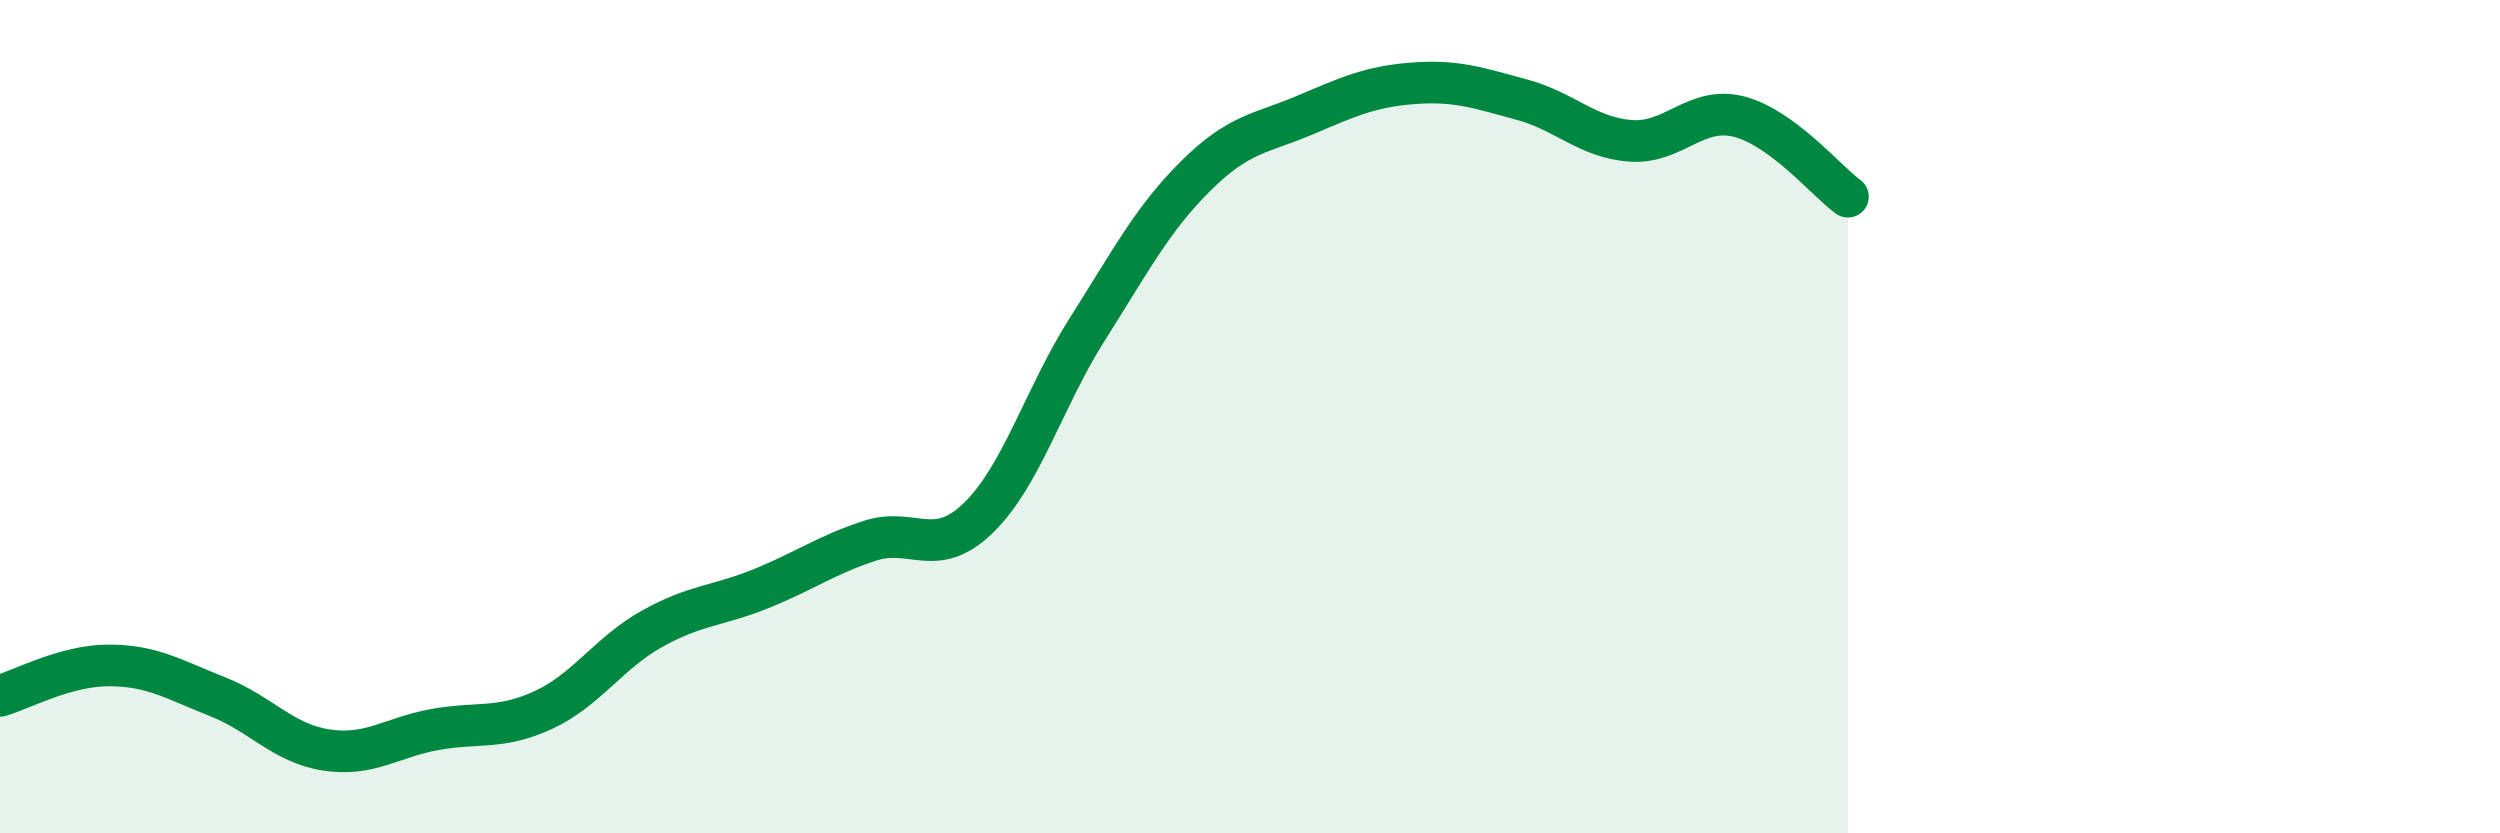
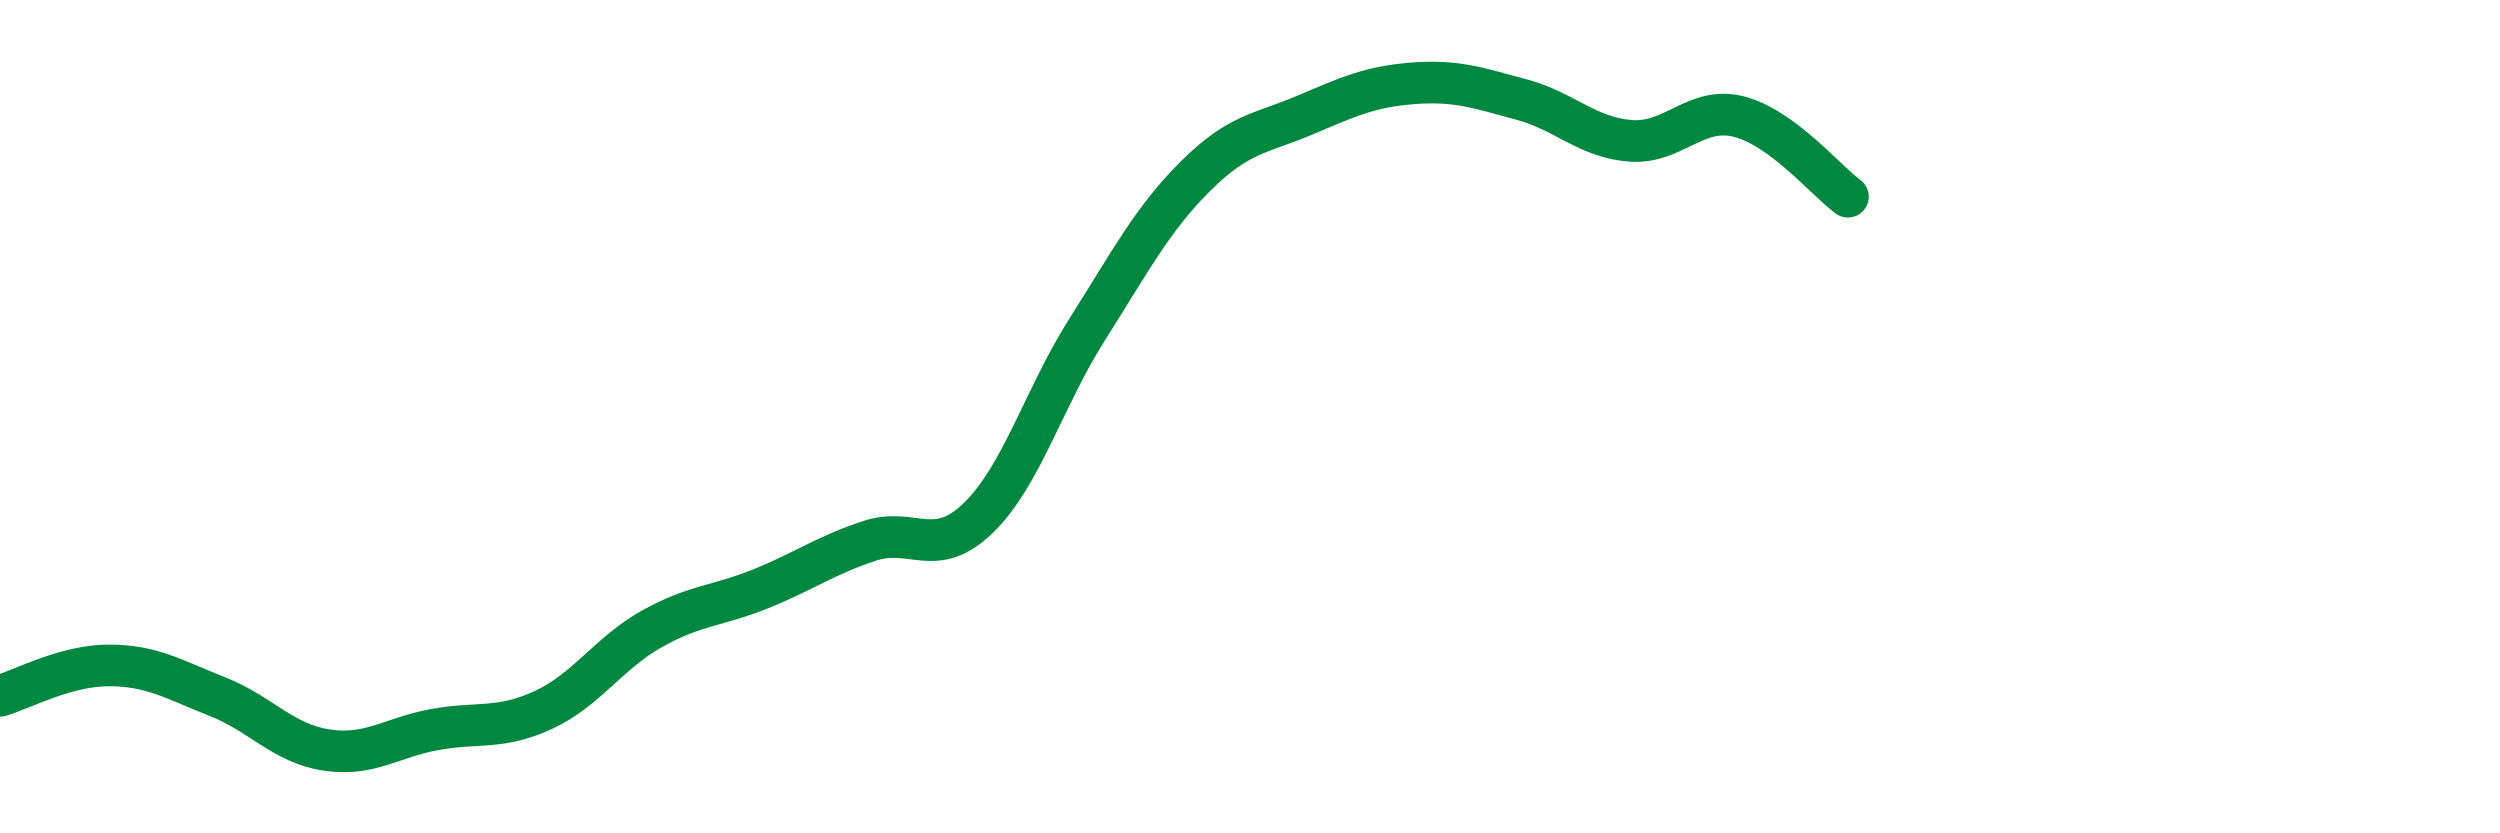
<svg xmlns="http://www.w3.org/2000/svg" width="60" height="20" viewBox="0 0 60 20">
-   <path d="M 0,16.7 C 0.52,16.55 1.57,15.97 2.61,15.97 C 3.65,15.97 4.18,16.31 5.22,16.72 C 6.26,17.13 6.79,17.84 7.83,18 C 8.87,18.16 9.39,17.7 10.43,17.51 C 11.47,17.32 12,17.52 13.04,17.04 C 14.08,16.56 14.61,15.67 15.65,15.09 C 16.69,14.51 17.22,14.55 18.26,14.13 C 19.3,13.71 19.83,13.32 20.87,12.98 C 21.91,12.64 22.44,13.44 23.48,12.43 C 24.52,11.42 25.05,9.55 26.09,7.91 C 27.13,6.27 27.66,5.25 28.7,4.22 C 29.74,3.19 30.26,3.21 31.3,2.77 C 32.34,2.33 32.87,2.08 33.91,2 C 34.95,1.92 35.48,2.11 36.52,2.39 C 37.56,2.67 38.09,3.3 39.13,3.38 C 40.17,3.46 40.7,2.53 41.74,2.8 C 42.78,3.07 43.83,4.34 44.35,4.72L44.35 20L0 20Z" fill="#008740" opacity="0.1" stroke-linecap="round" stroke-linejoin="round" />
  <path d="M 0,16.7 C 0.52,16.55 1.57,15.97 2.61,15.97 C 3.65,15.97 4.18,16.31 5.22,16.72 C 6.26,17.13 6.79,17.84 7.83,18 C 8.87,18.16 9.39,17.7 10.43,17.51 C 11.47,17.32 12,17.52 13.04,17.04 C 14.08,16.56 14.61,15.67 15.65,15.09 C 16.69,14.51 17.22,14.55 18.26,14.13 C 19.3,13.71 19.83,13.32 20.87,12.98 C 21.91,12.64 22.44,13.44 23.48,12.43 C 24.52,11.42 25.05,9.55 26.09,7.91 C 27.13,6.27 27.66,5.25 28.7,4.22 C 29.74,3.19 30.26,3.21 31.3,2.77 C 32.34,2.33 32.87,2.08 33.91,2 C 34.95,1.92 35.48,2.11 36.52,2.39 C 37.56,2.67 38.09,3.3 39.13,3.38 C 40.17,3.46 40.7,2.53 41.74,2.8 C 42.78,3.07 43.83,4.34 44.35,4.72" stroke="#008740" stroke-width="1" fill="none" stroke-linecap="round" stroke-linejoin="round" />
</svg>